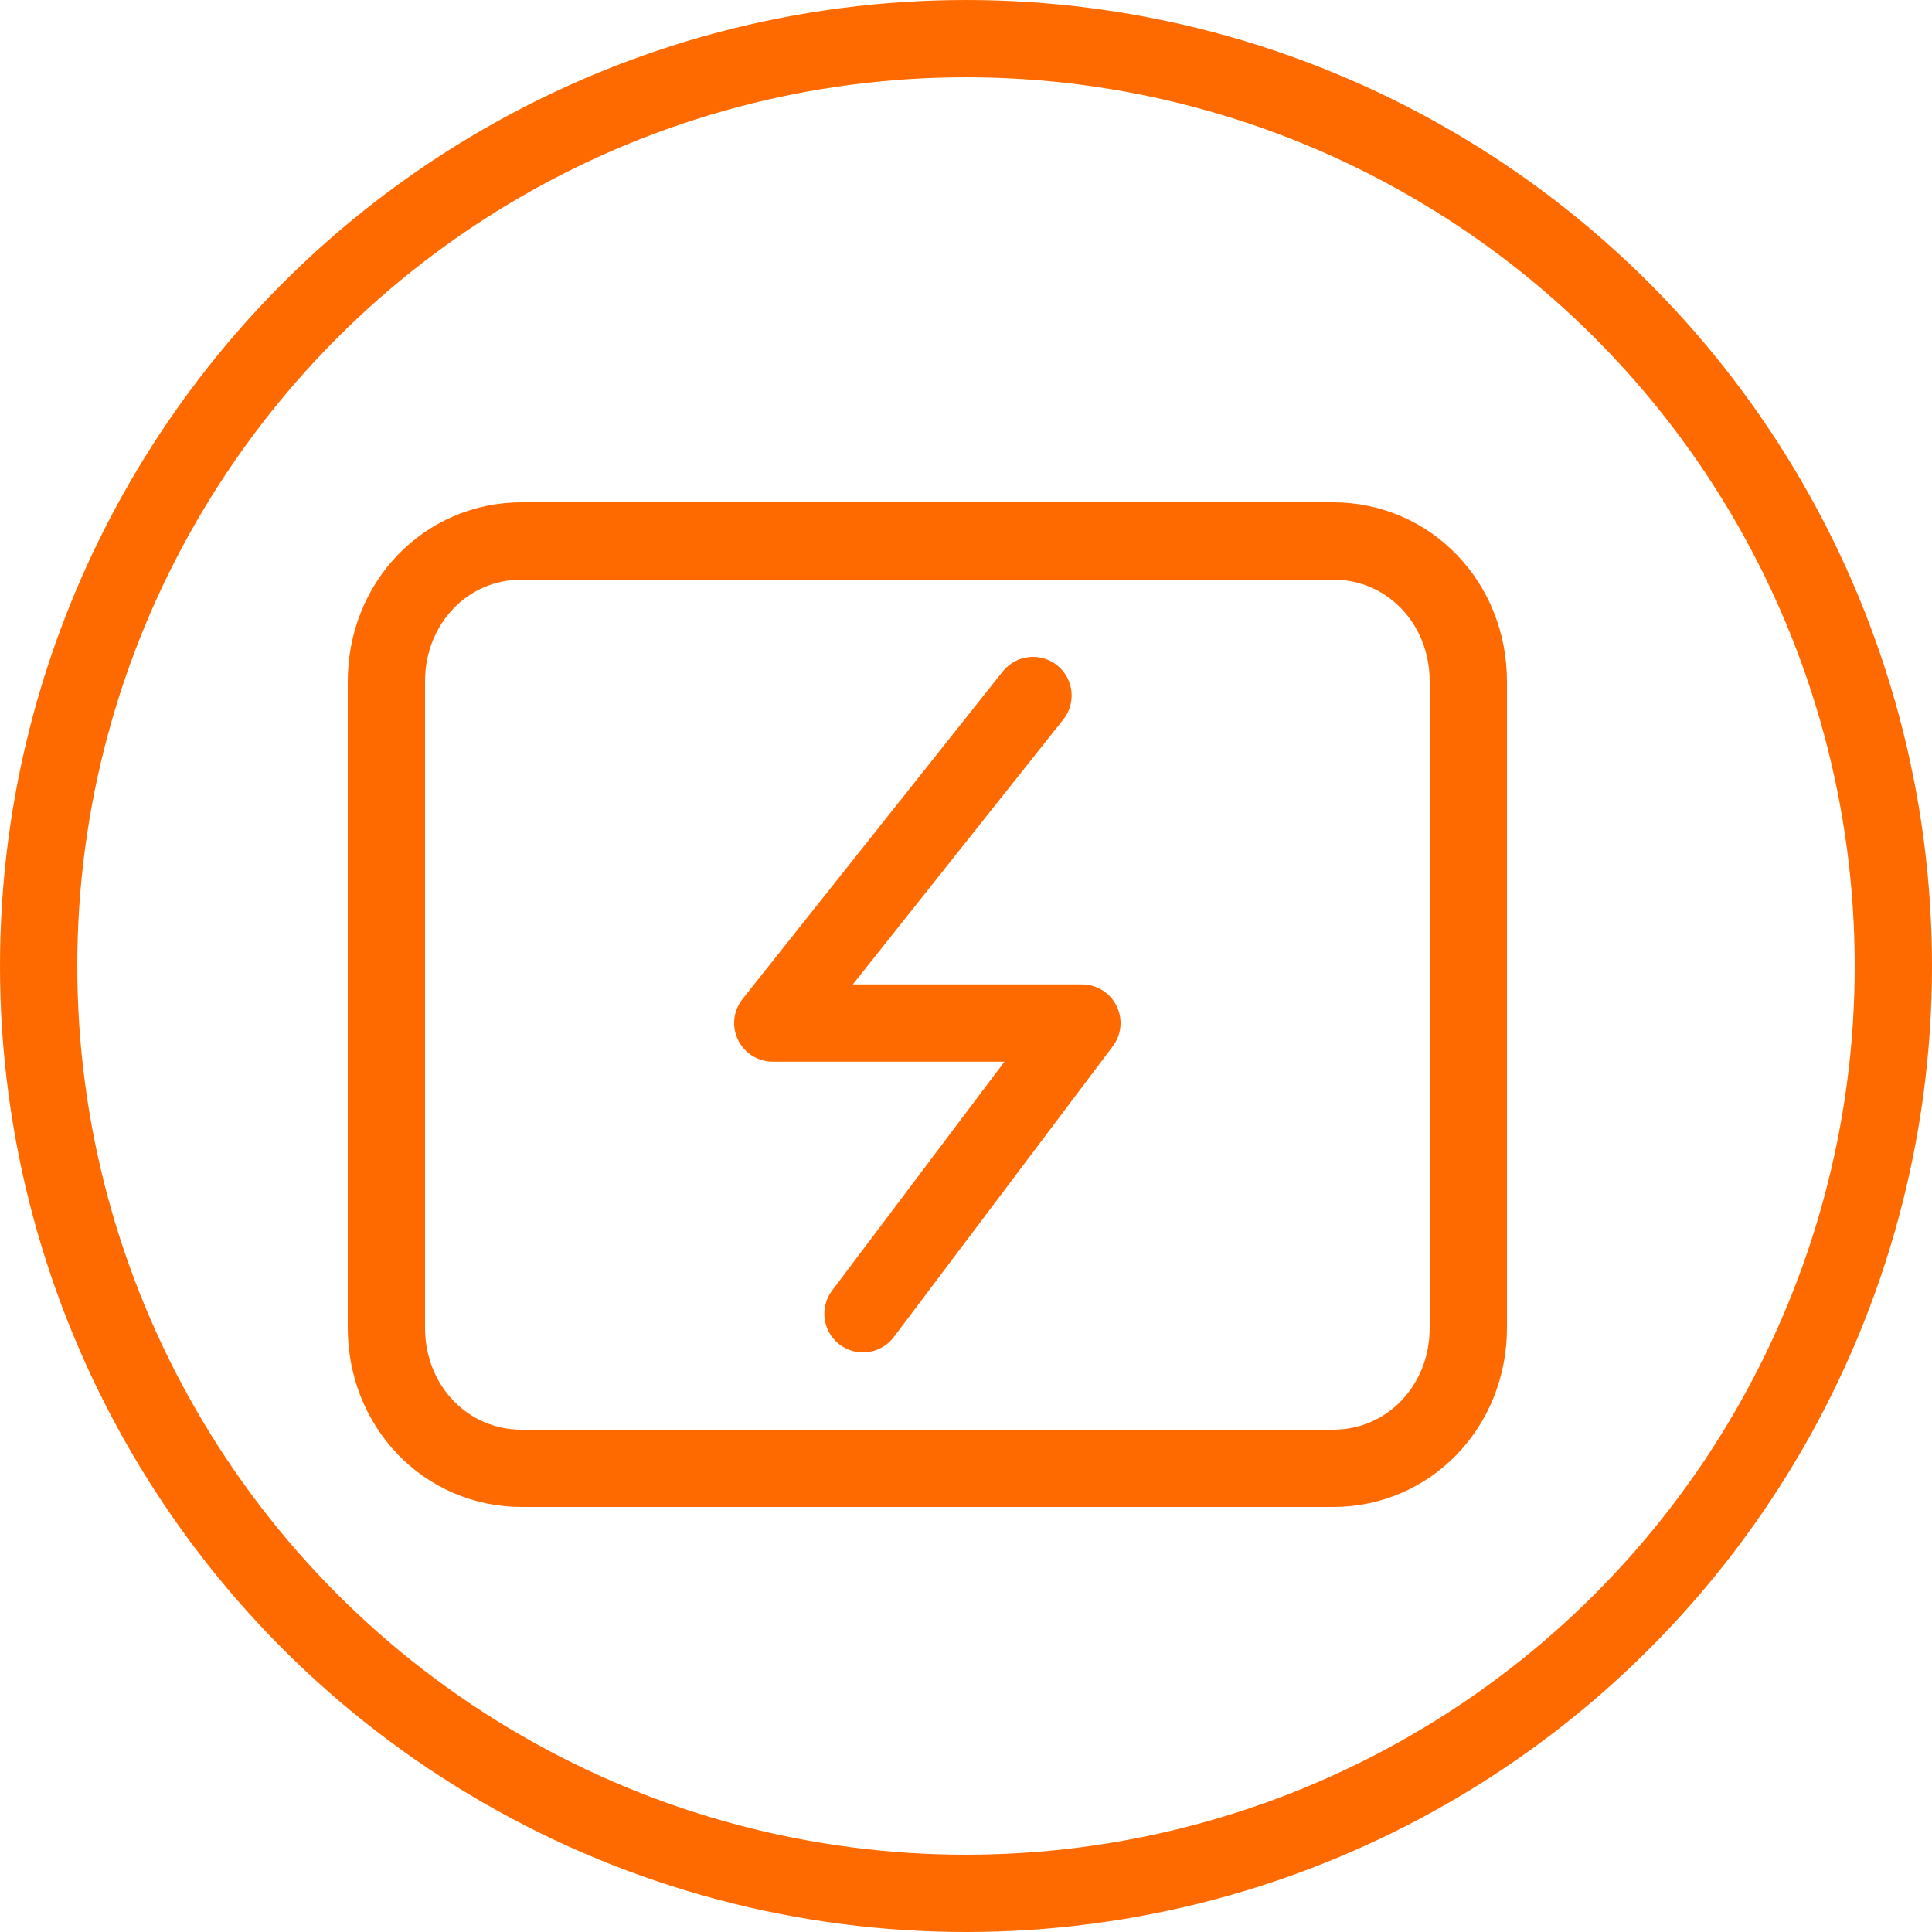
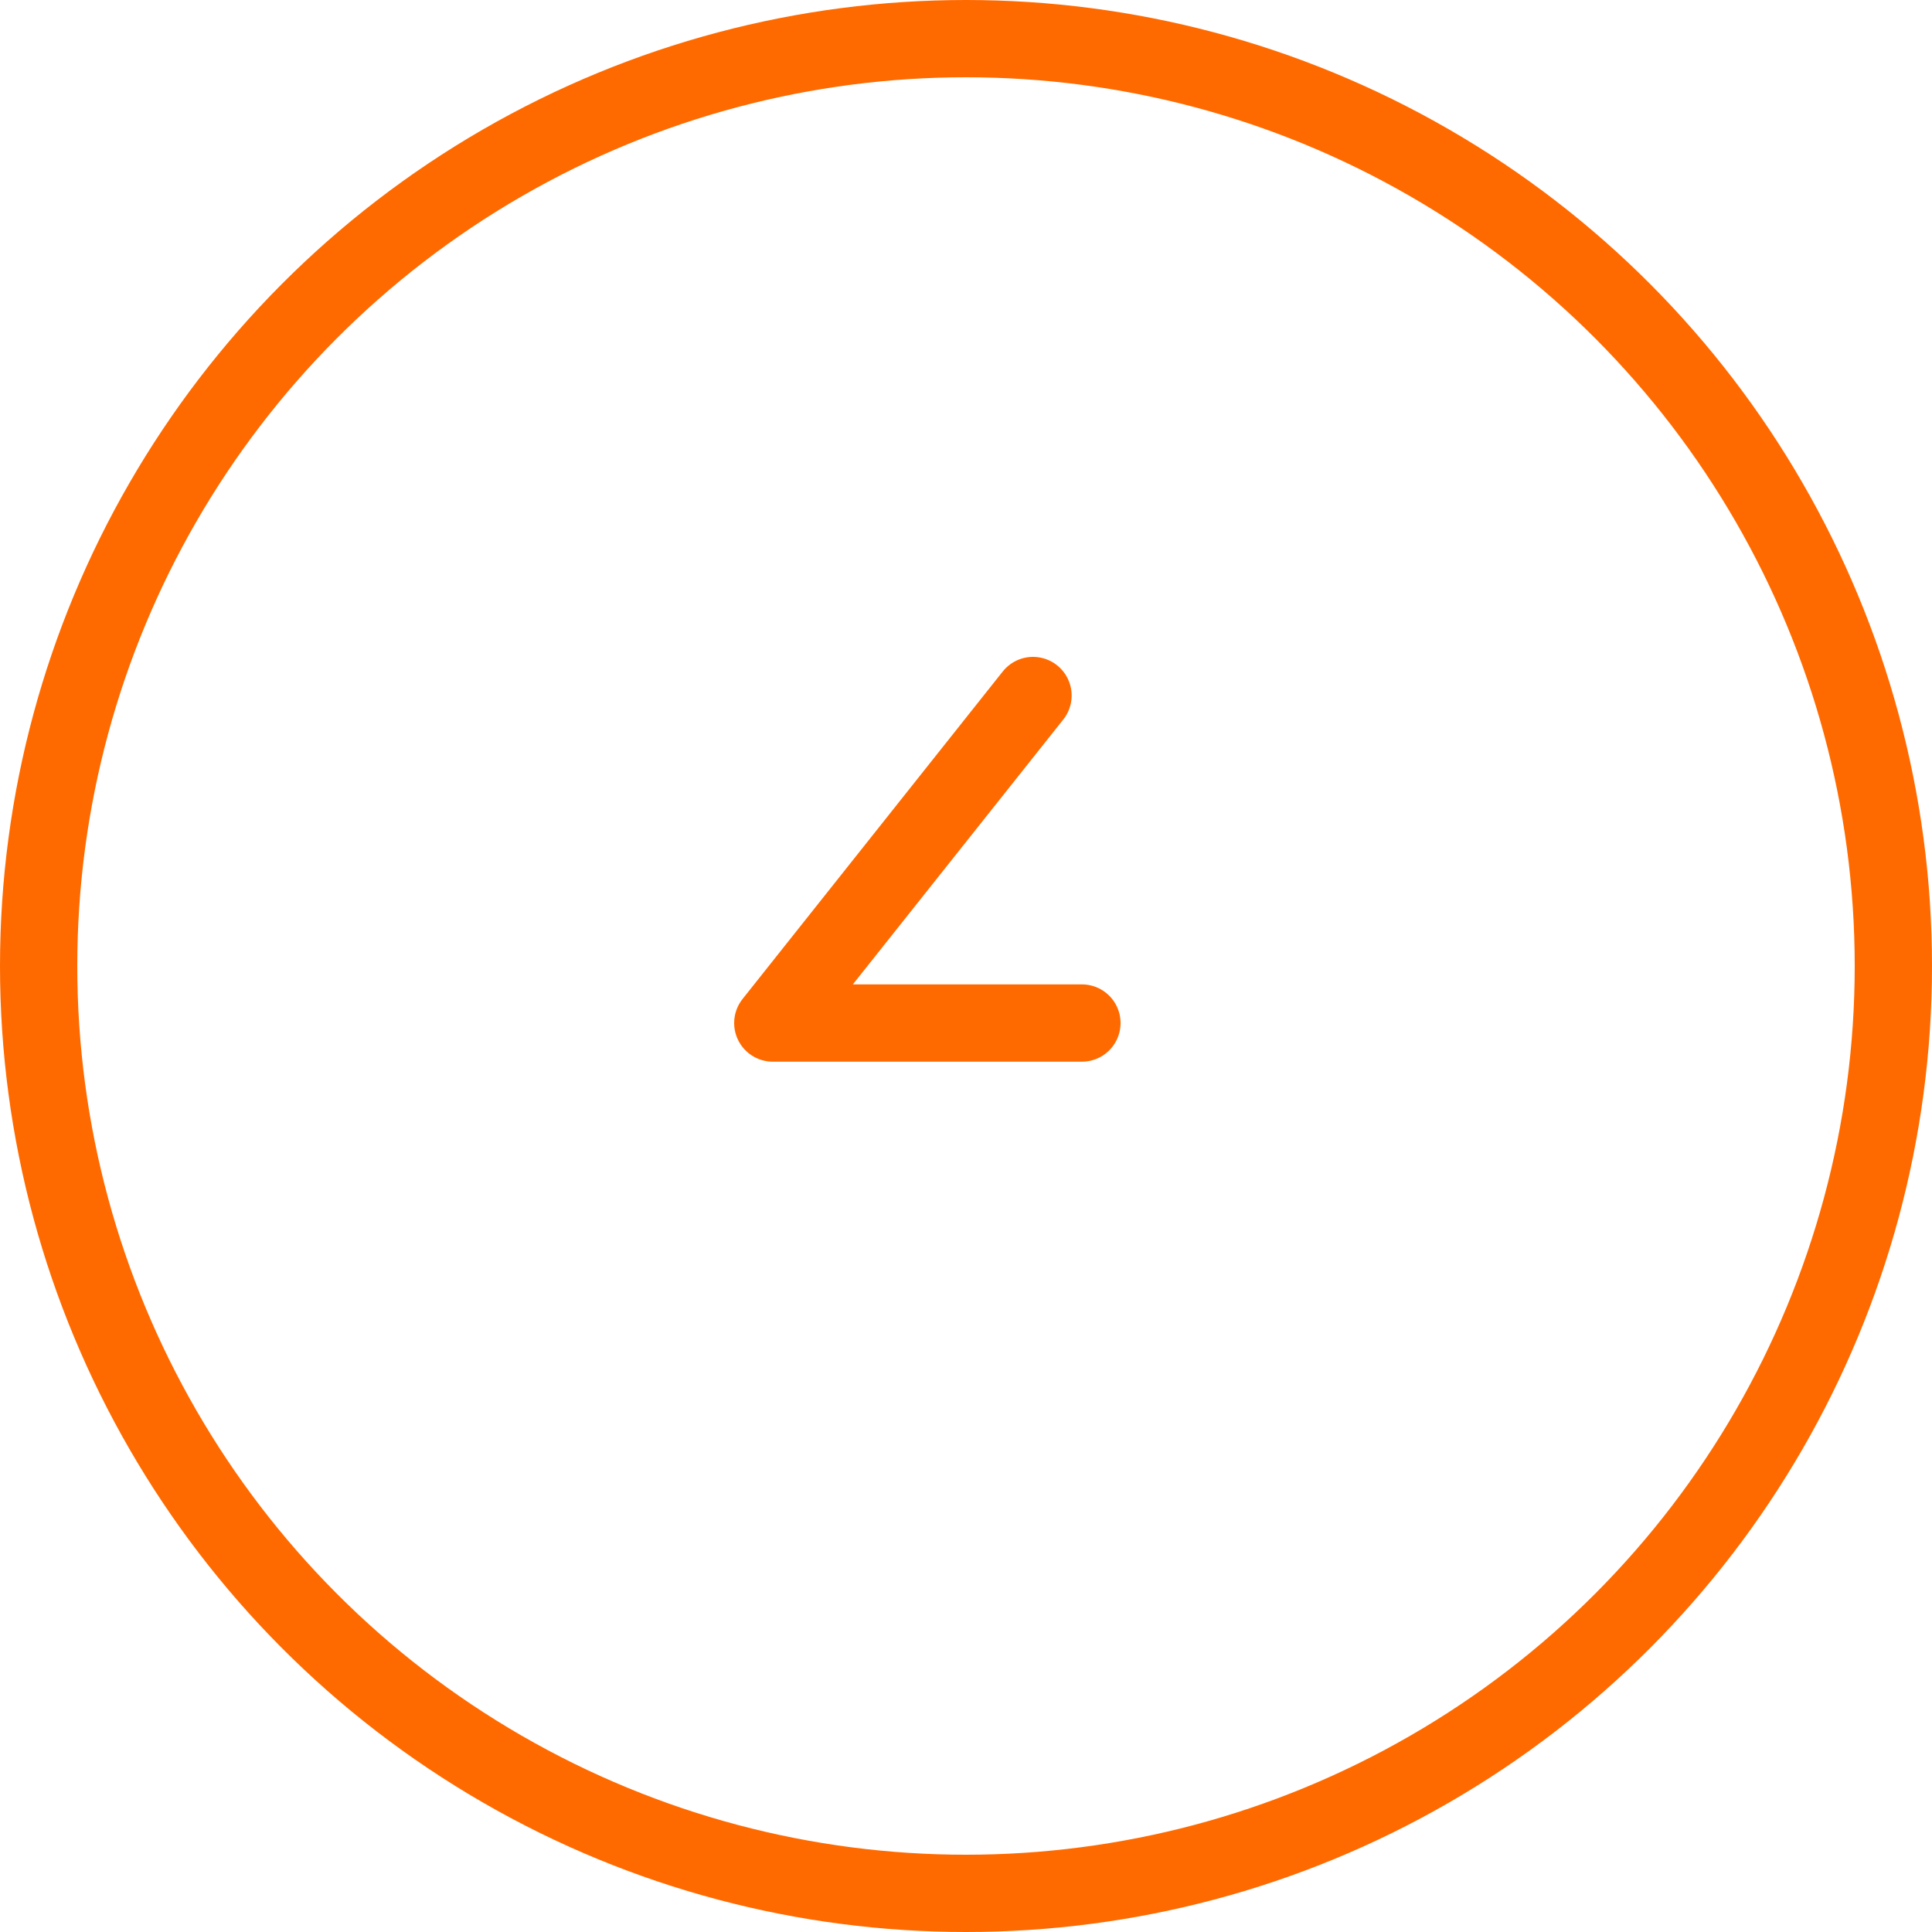
<svg xmlns="http://www.w3.org/2000/svg" width="25" height="25" viewBox="0 0 25 25" fill="none">
  <circle cx="12.5" cy="12.5" r="12" stroke="#FF6A00" />
-   <path d="M17.25 19H6.75C5.77 19 5 18.2 5 17.182V8.818C5 7.8 5.77 7 6.75 7H17.25C18.23 7 19 7.8 19 8.818V17.182C19 18.2 18.23 19 17.25 19Z" stroke="#FF6A00" stroke-miterlimit="10" stroke-linecap="round" stroke-linejoin="round" />
-   <path d="M13.367 9L10 13.238H14L11.167 17" stroke="#FF6A00" stroke-miterlimit="10" stroke-linecap="round" stroke-linejoin="round" />
+   <path d="M13.367 9L10 13.238H14" stroke="#FF6A00" stroke-miterlimit="10" stroke-linecap="round" stroke-linejoin="round" />
</svg>